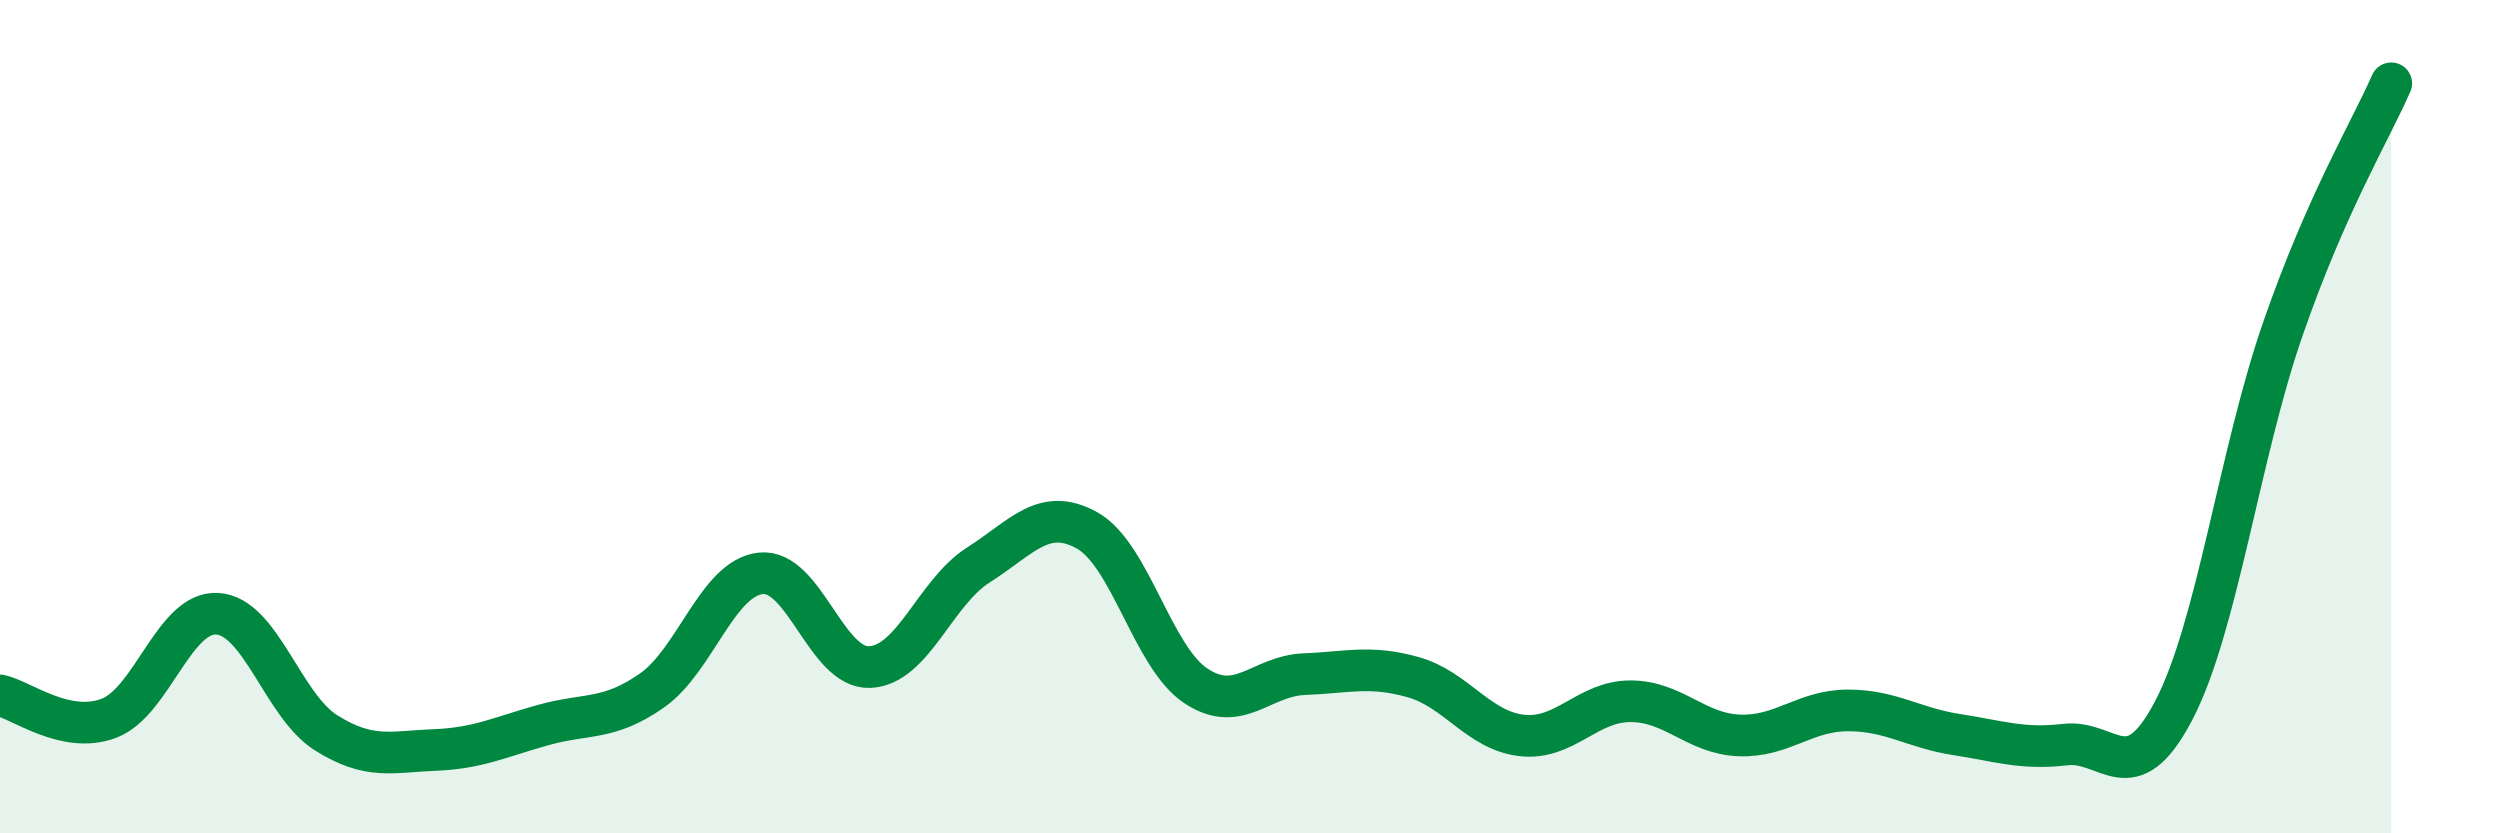
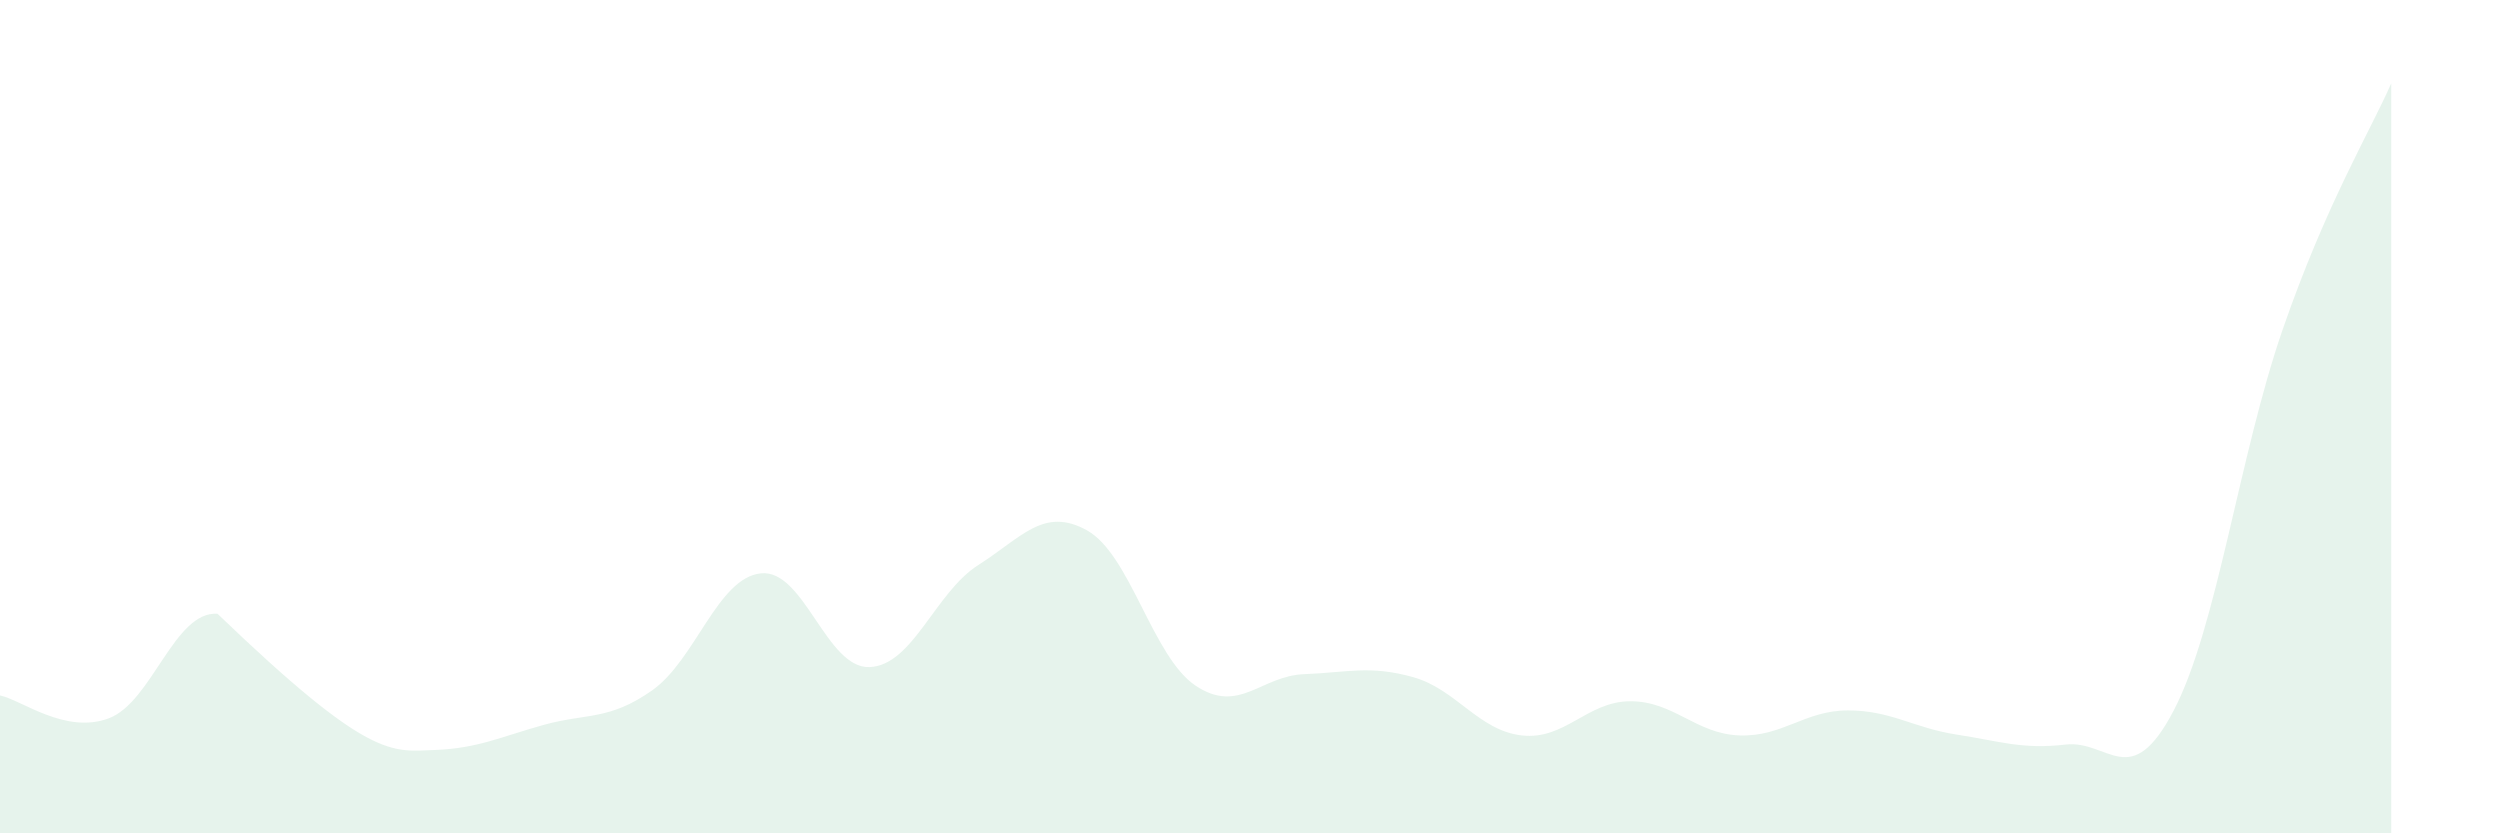
<svg xmlns="http://www.w3.org/2000/svg" width="60" height="20" viewBox="0 0 60 20">
-   <path d="M 0,16.69 C 0.52,16.8 1.57,17.63 2.61,17.24 C 3.65,16.85 4.18,14.66 5.22,14.73 C 6.26,14.8 6.79,16.94 7.83,17.59 C 8.87,18.24 9.39,18.04 10.43,18 C 11.47,17.96 12,17.69 13.04,17.4 C 14.08,17.11 14.61,17.3 15.65,16.57 C 16.69,15.84 17.22,13.87 18.26,13.76 C 19.3,13.65 19.83,16.05 20.87,16.01 C 21.91,15.97 22.44,14.22 23.48,13.56 C 24.52,12.9 25.05,12.15 26.09,12.73 C 27.13,13.31 27.66,15.77 28.7,16.46 C 29.74,17.15 30.26,16.22 31.3,16.18 C 32.34,16.14 32.87,15.96 33.91,16.25 C 34.95,16.54 35.48,17.53 36.52,17.65 C 37.56,17.77 38.09,16.83 39.13,16.83 C 40.17,16.83 40.7,17.61 41.74,17.65 C 42.78,17.69 43.31,17.05 44.35,17.05 C 45.39,17.05 45.92,17.47 46.96,17.63 C 48,17.79 48.53,17.99 49.57,17.87 C 50.61,17.75 51.13,19.04 52.17,17.05 C 53.21,15.06 53.74,10.93 54.78,7.92 C 55.82,4.91 56.87,3.18 57.39,2L57.39 20L0 20Z" fill="#008740" opacity="0.1" stroke-linecap="round" stroke-linejoin="round" />
-   <path d="M 0,16.69 C 0.52,16.8 1.57,17.63 2.61,17.24 C 3.65,16.85 4.18,14.66 5.22,14.73 C 6.26,14.8 6.79,16.94 7.83,17.59 C 8.87,18.24 9.39,18.04 10.43,18 C 11.47,17.96 12,17.69 13.04,17.4 C 14.08,17.11 14.61,17.3 15.65,16.57 C 16.69,15.84 17.22,13.87 18.26,13.76 C 19.3,13.65 19.83,16.05 20.87,16.01 C 21.91,15.97 22.44,14.22 23.48,13.56 C 24.52,12.9 25.05,12.15 26.09,12.73 C 27.13,13.31 27.66,15.77 28.7,16.46 C 29.74,17.15 30.26,16.22 31.3,16.18 C 32.34,16.14 32.87,15.96 33.91,16.25 C 34.95,16.54 35.48,17.53 36.52,17.65 C 37.56,17.77 38.09,16.83 39.13,16.83 C 40.17,16.83 40.7,17.61 41.74,17.65 C 42.78,17.69 43.31,17.05 44.35,17.05 C 45.39,17.05 45.92,17.47 46.96,17.63 C 48,17.79 48.53,17.99 49.57,17.87 C 50.61,17.75 51.13,19.04 52.17,17.05 C 53.21,15.06 53.74,10.93 54.78,7.92 C 55.82,4.91 56.87,3.18 57.39,2" stroke="#008740" stroke-width="1" fill="none" stroke-linecap="round" stroke-linejoin="round" />
+   <path d="M 0,16.69 C 0.52,16.8 1.57,17.63 2.61,17.24 C 3.65,16.85 4.18,14.66 5.22,14.73 C 8.87,18.24 9.39,18.04 10.43,18 C 11.47,17.96 12,17.69 13.04,17.4 C 14.08,17.11 14.61,17.3 15.65,16.57 C 16.69,15.84 17.22,13.87 18.26,13.76 C 19.3,13.65 19.83,16.05 20.87,16.01 C 21.91,15.97 22.44,14.22 23.48,13.56 C 24.52,12.9 25.05,12.15 26.09,12.73 C 27.13,13.31 27.66,15.77 28.7,16.46 C 29.74,17.15 30.26,16.22 31.3,16.18 C 32.34,16.14 32.87,15.96 33.91,16.25 C 34.95,16.54 35.48,17.53 36.52,17.65 C 37.56,17.77 38.09,16.83 39.13,16.83 C 40.17,16.83 40.7,17.61 41.74,17.65 C 42.78,17.69 43.31,17.05 44.35,17.05 C 45.39,17.05 45.92,17.47 46.96,17.63 C 48,17.79 48.53,17.99 49.57,17.87 C 50.61,17.75 51.13,19.04 52.17,17.05 C 53.21,15.06 53.74,10.93 54.78,7.92 C 55.82,4.91 56.87,3.18 57.39,2L57.39 20L0 20Z" fill="#008740" opacity="0.1" stroke-linecap="round" stroke-linejoin="round" />
</svg>